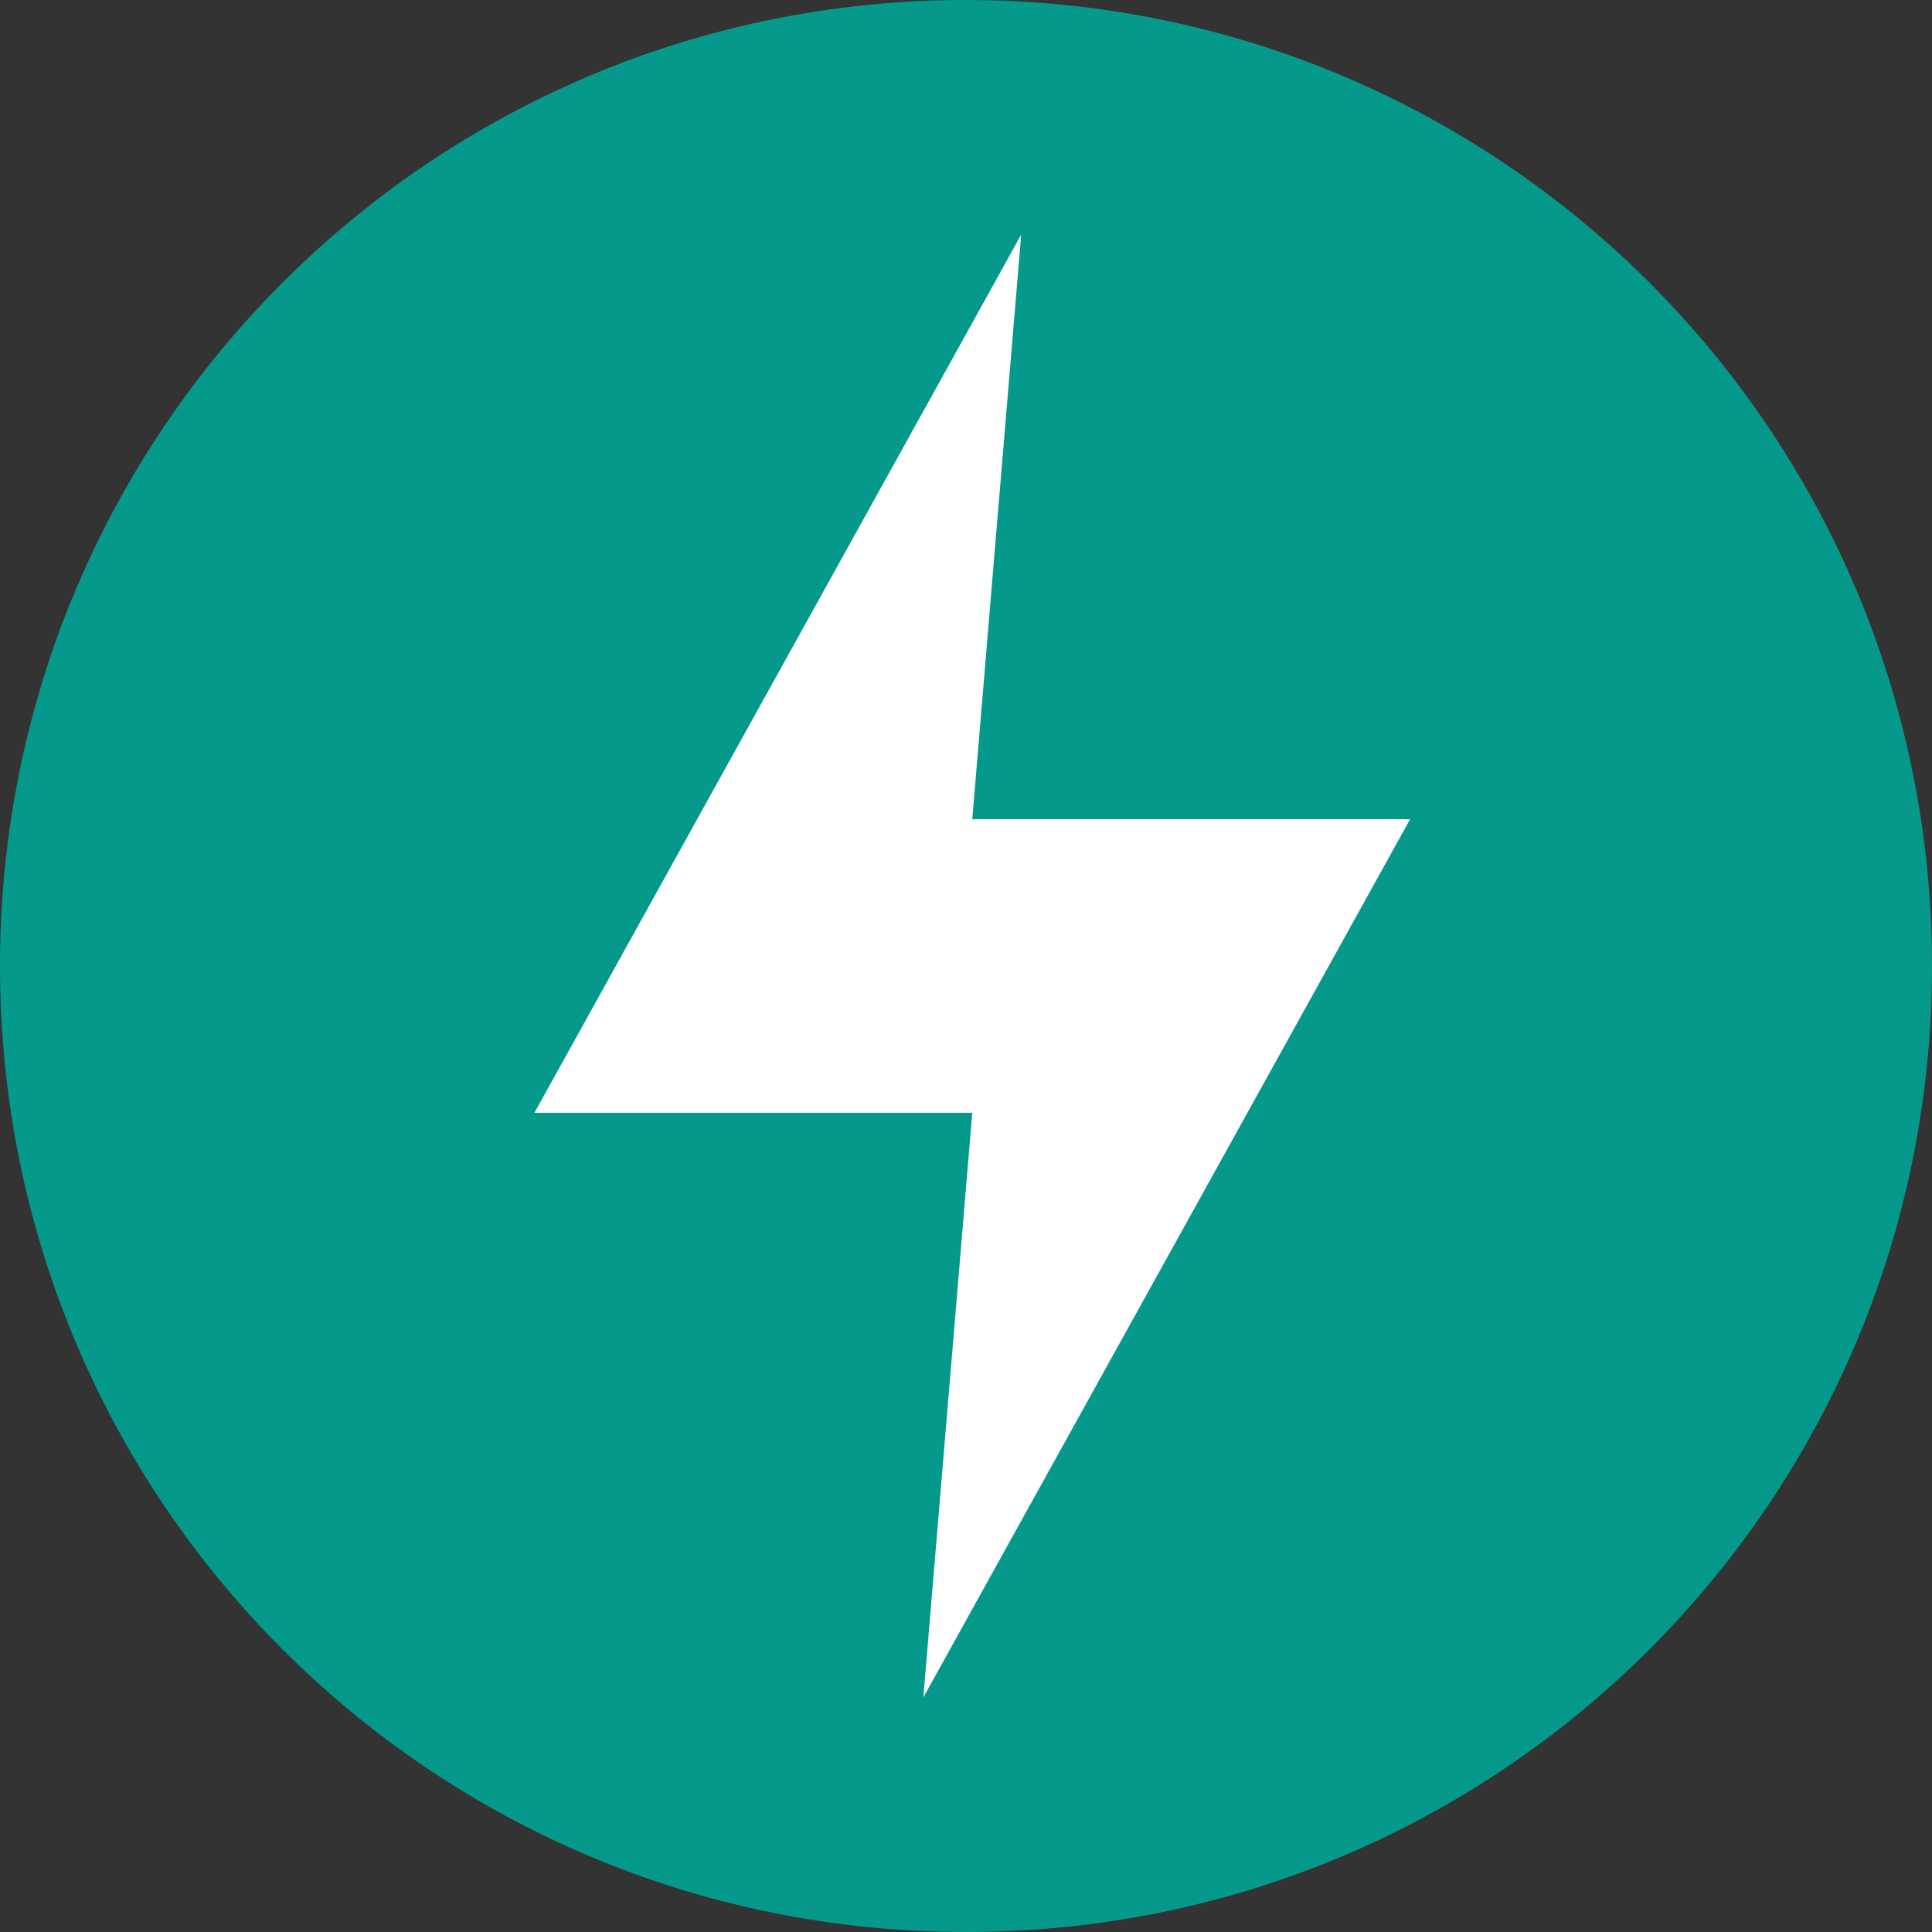
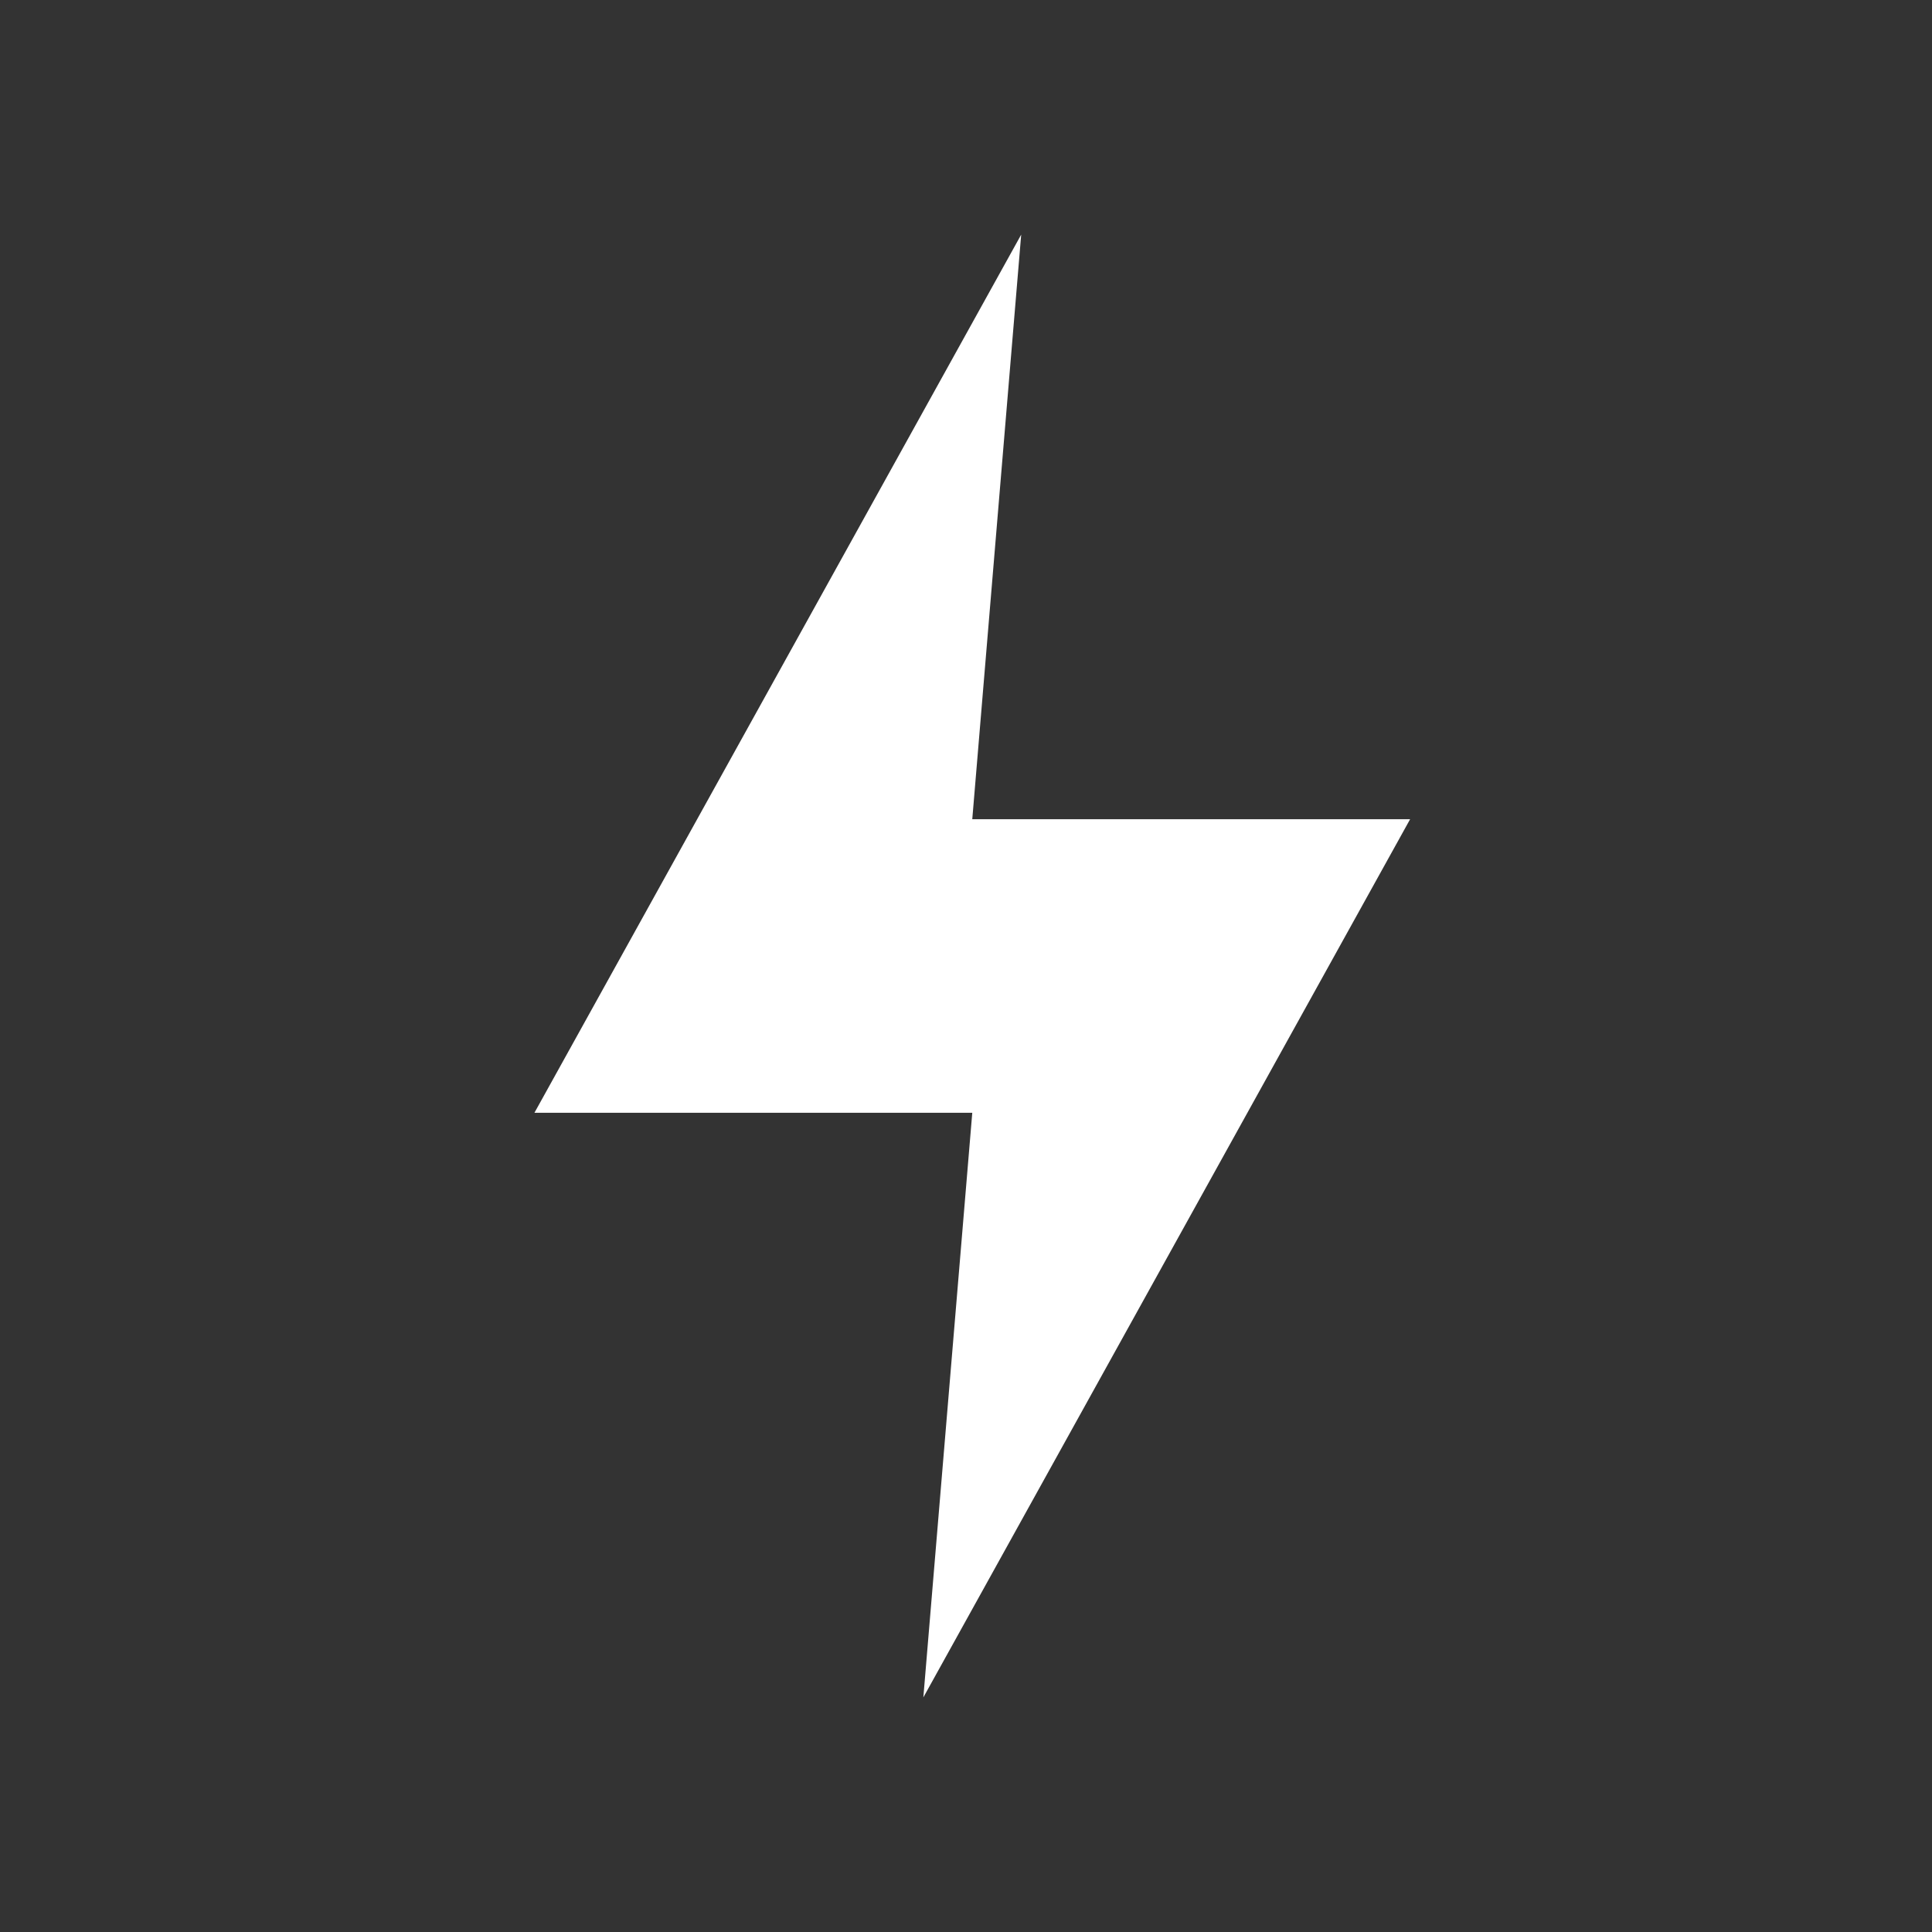
<svg xmlns="http://www.w3.org/2000/svg" version="1.2" viewBox="0 0 154 154" width="50" height="50">
  <rect x="0" y="0" width="154" height="154" fill="#333333" stroke="none" />
  <title>fastapi-svg</title>
  <style>
		.s0 { fill: #05998b } 
		.s1 { fill: #ffffff } 
	</style>
-   <path id="Layer" class="s0" d="m77 154c-42.6 0-77-34.4-77-77 0-42.6 34.4-77 77-77 42.6 0 77 34.4 77 77 0 42.6-34.4 77-77 77z" />
  <path id="Layer" class="s1" d="m81.4 18.7l-38.8 70h34.9l-3.9 46.6 38.8-70h-34.9z" />
</svg>